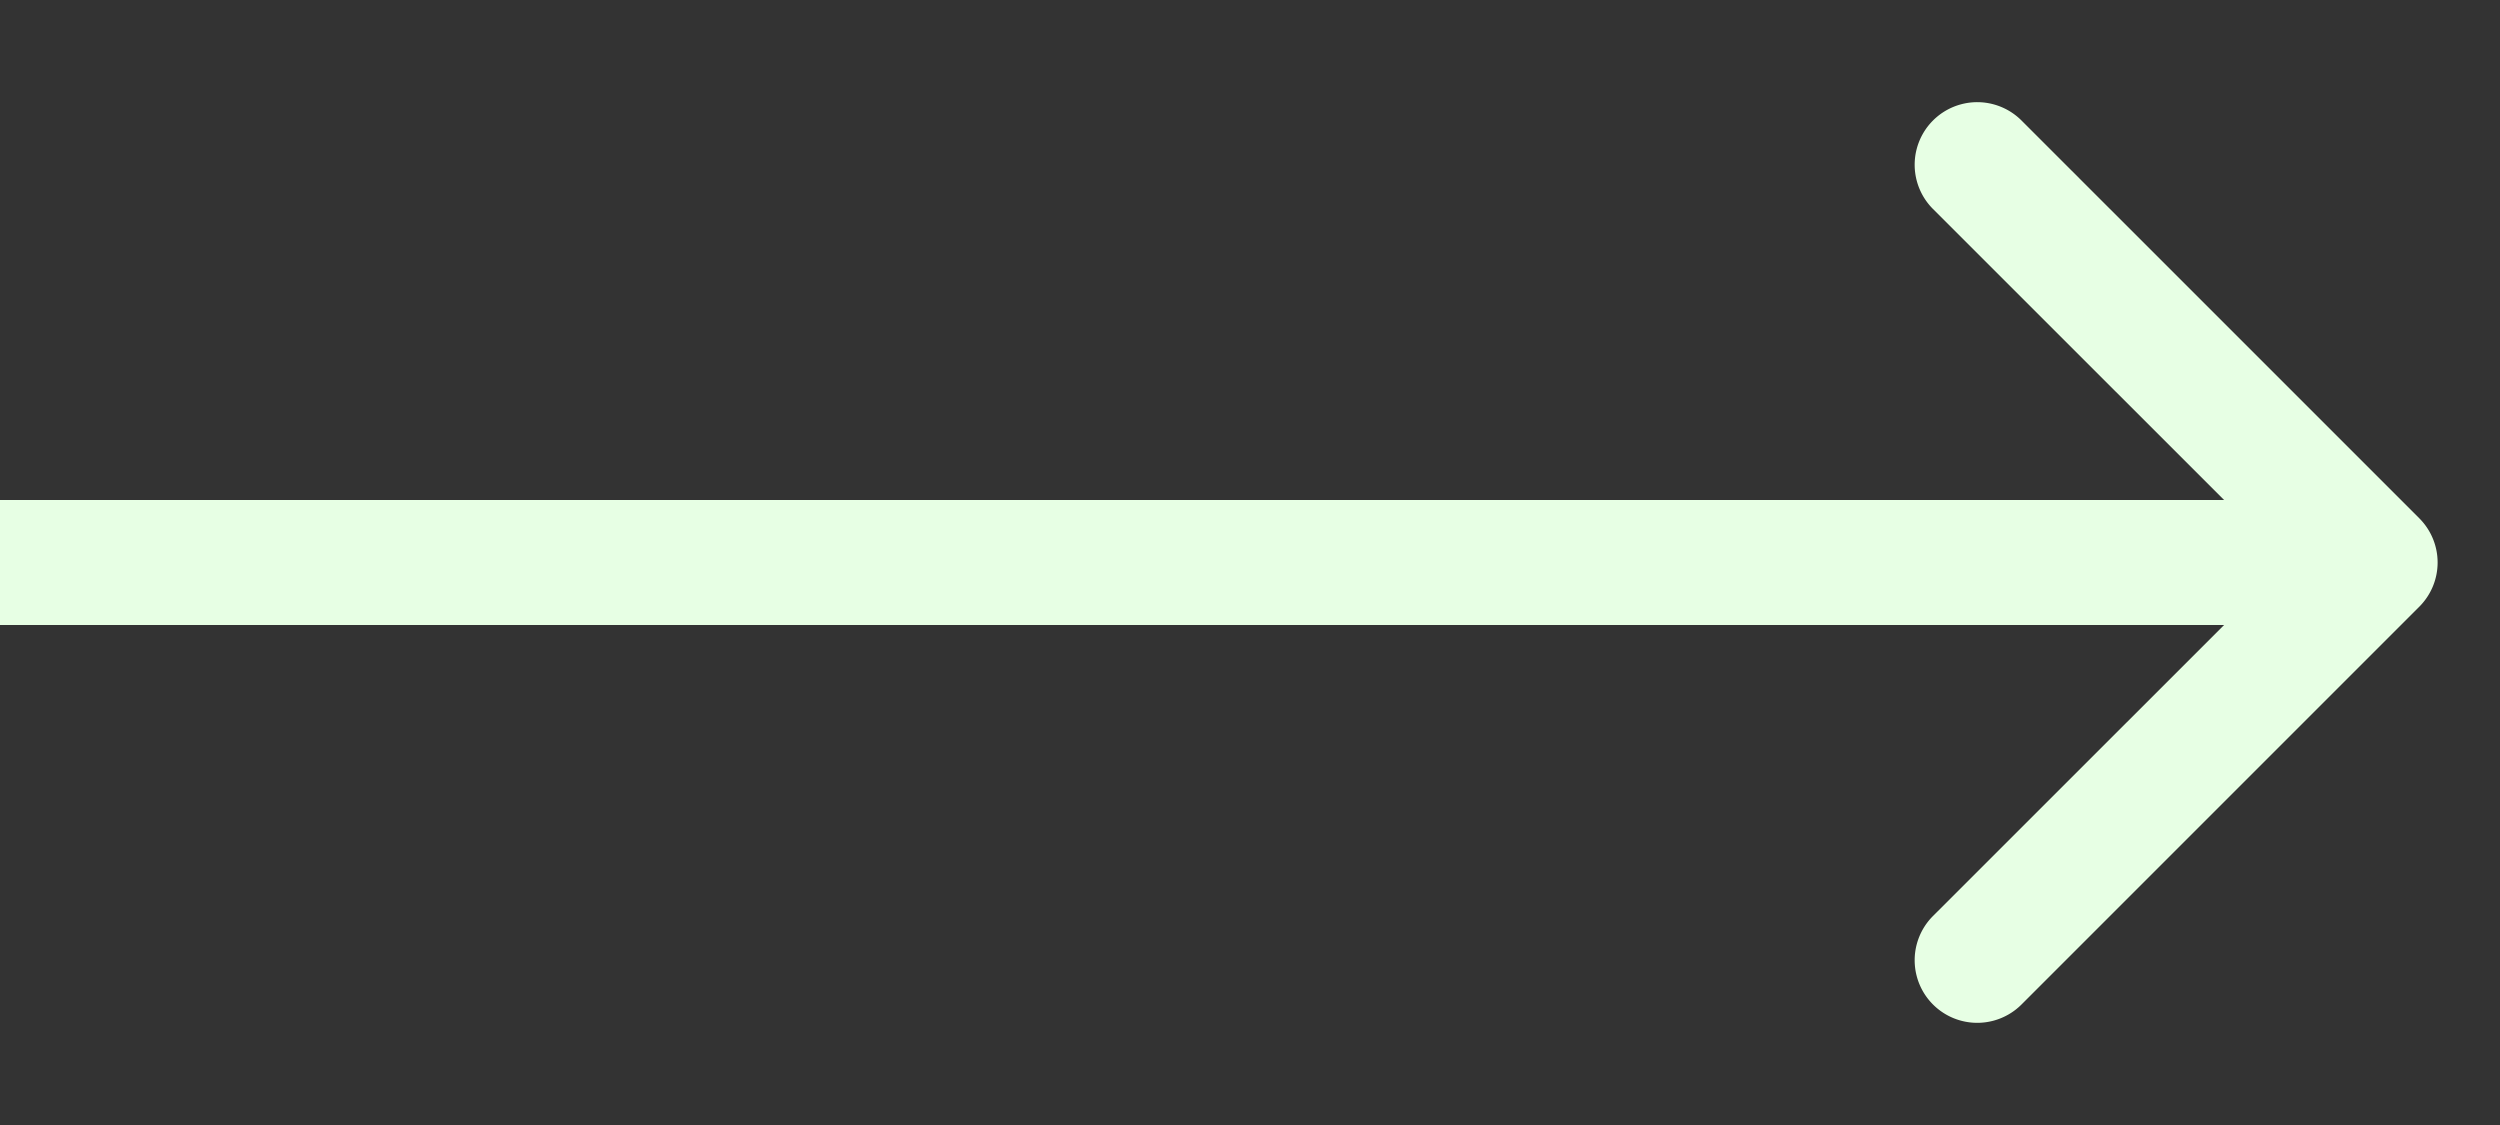
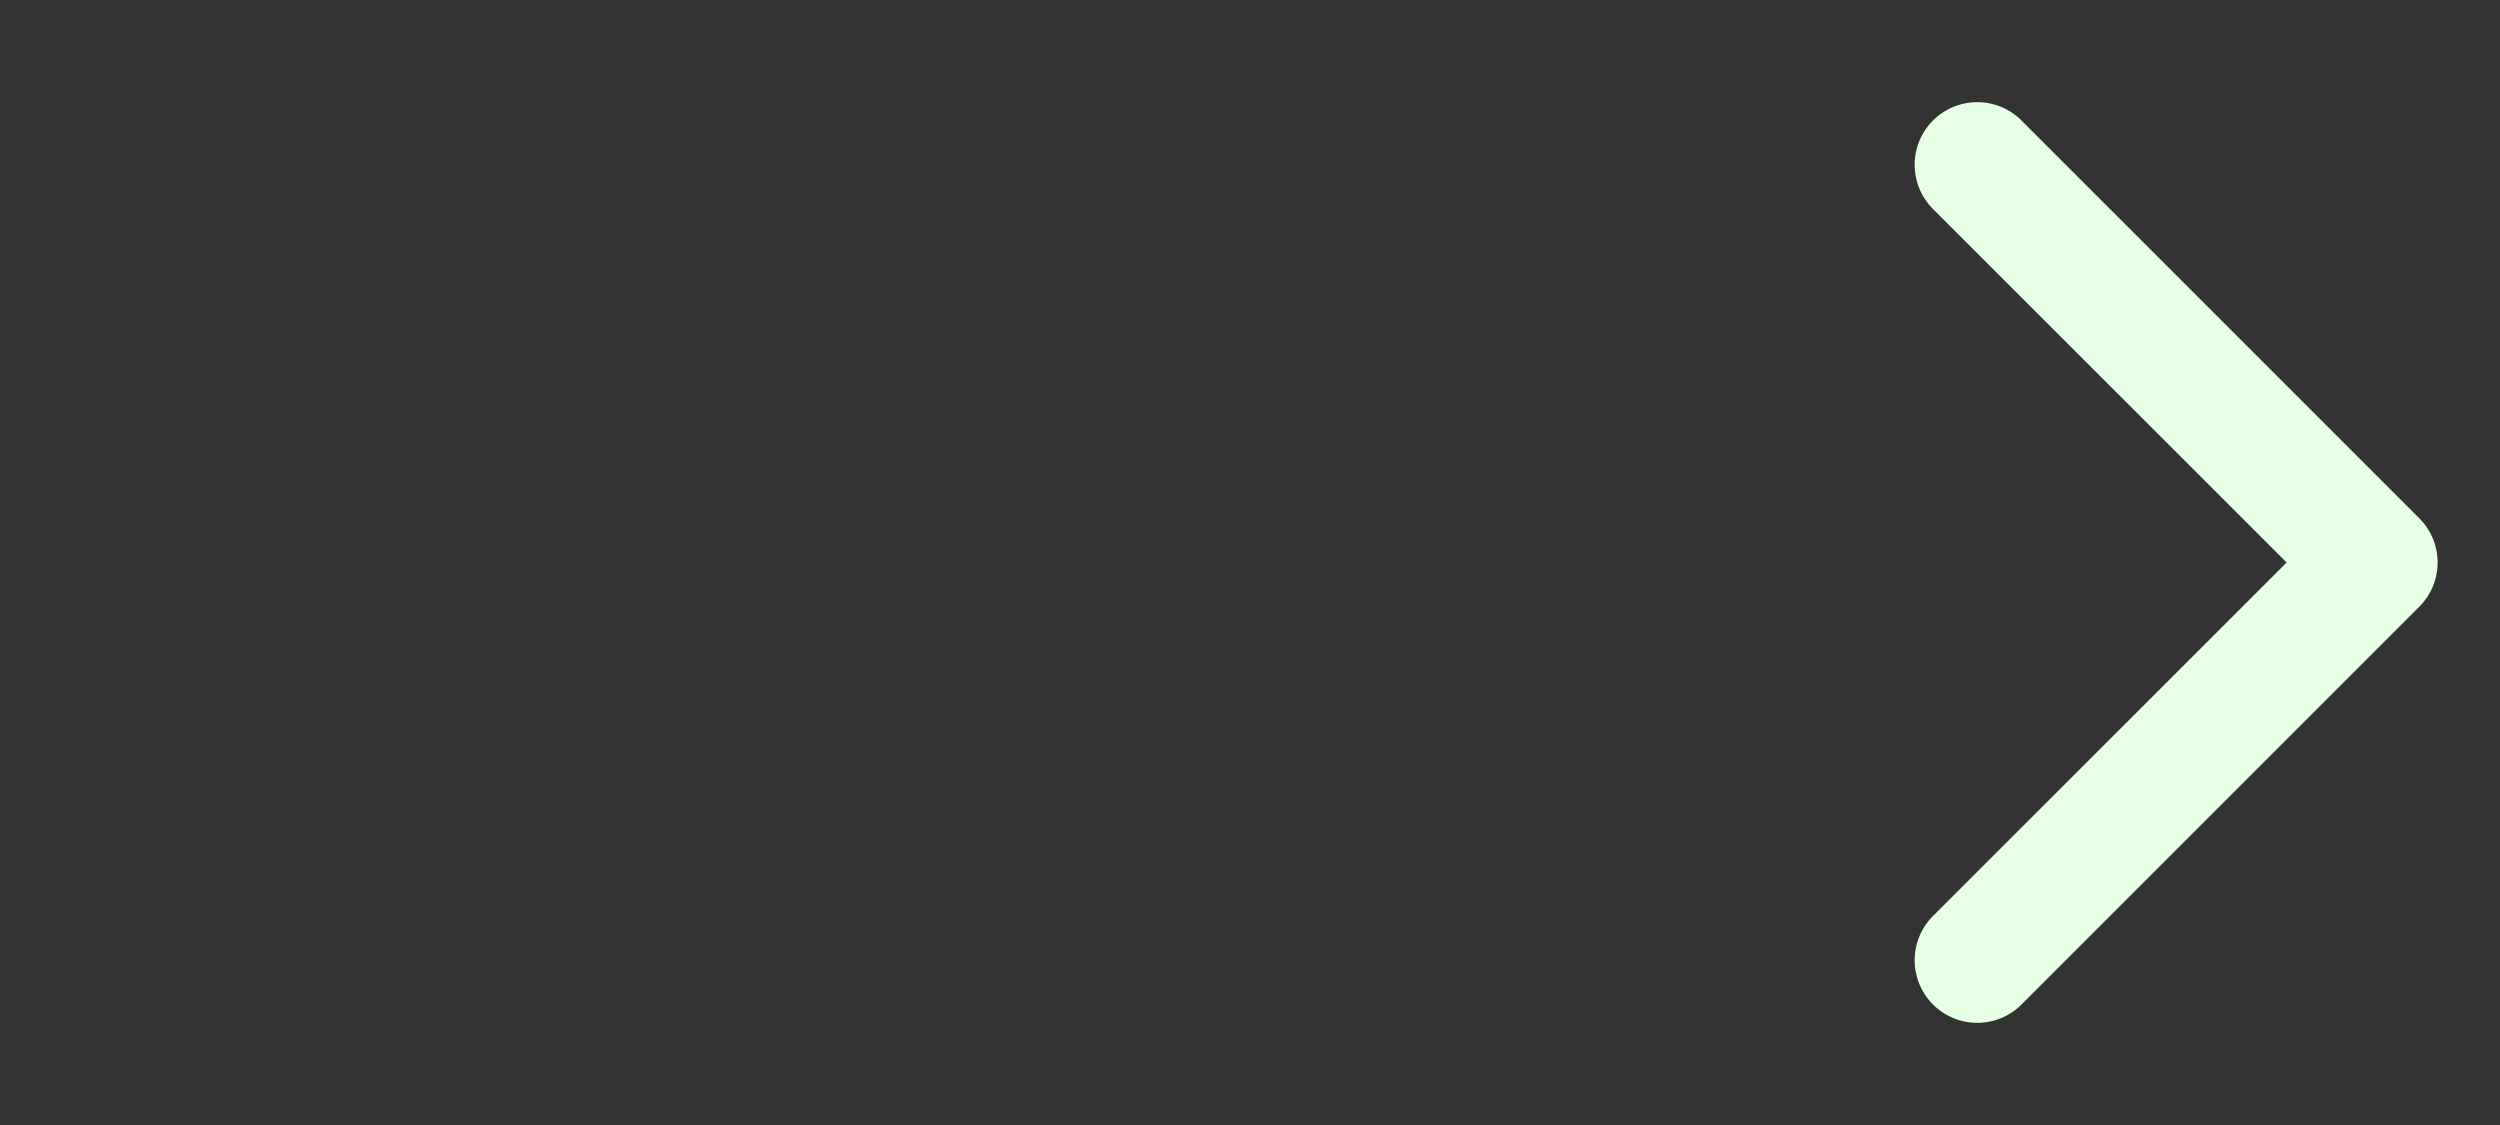
<svg xmlns="http://www.w3.org/2000/svg" width="20" height="9" fill="#E7FFE4">
  <rect width="100%" height="100%" fill="#333333" stroke="none" />
-   <path d="M19.354 4.854a.5.5 0 0 0 0-.708L16.172.964a.5.5 0 1 0-.708.708L18.293 4.5l-2.829 2.828a.5.5 0 1 0 .708.708l3.182-3.182ZM0 5h19V4H0v1Z" fill="#E7FFE4" />
+   <path d="M19.354 4.854a.5.5 0 0 0 0-.708L16.172.964a.5.5 0 1 0-.708.708L18.293 4.5l-2.829 2.828a.5.5 0 1 0 .708.708l3.182-3.182ZM0 5h19V4v1Z" fill="#E7FFE4" />
</svg>